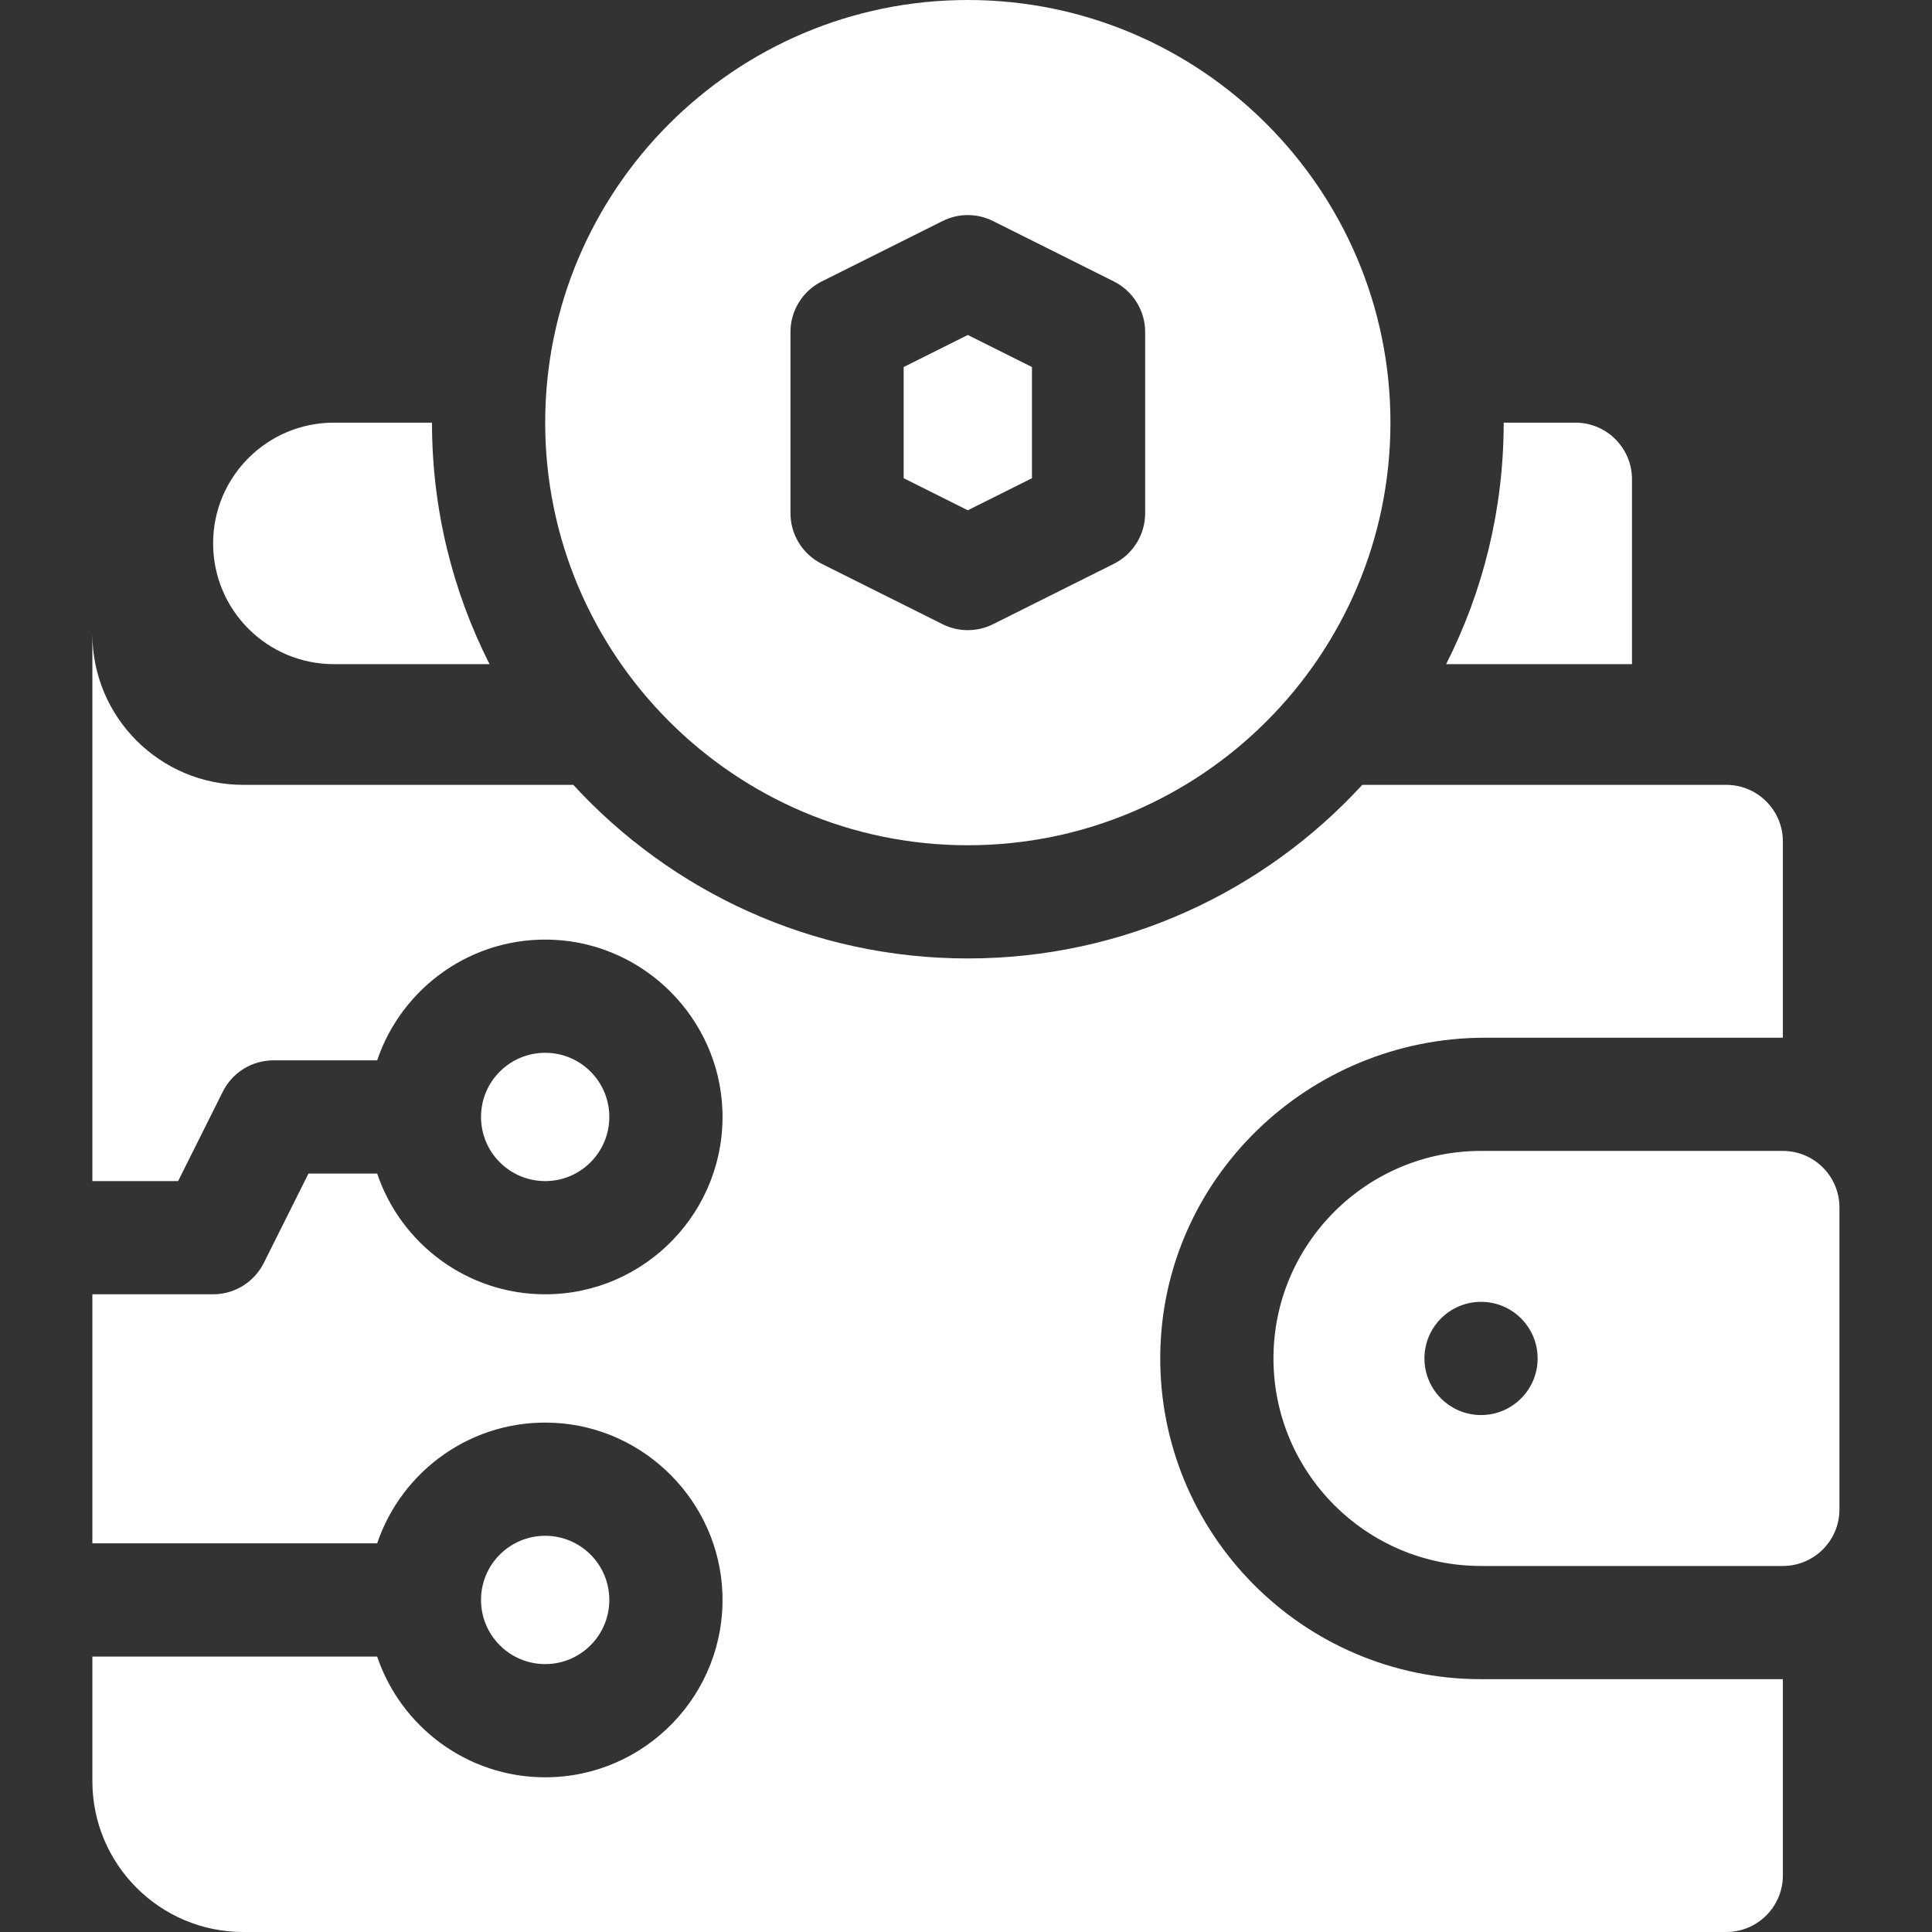
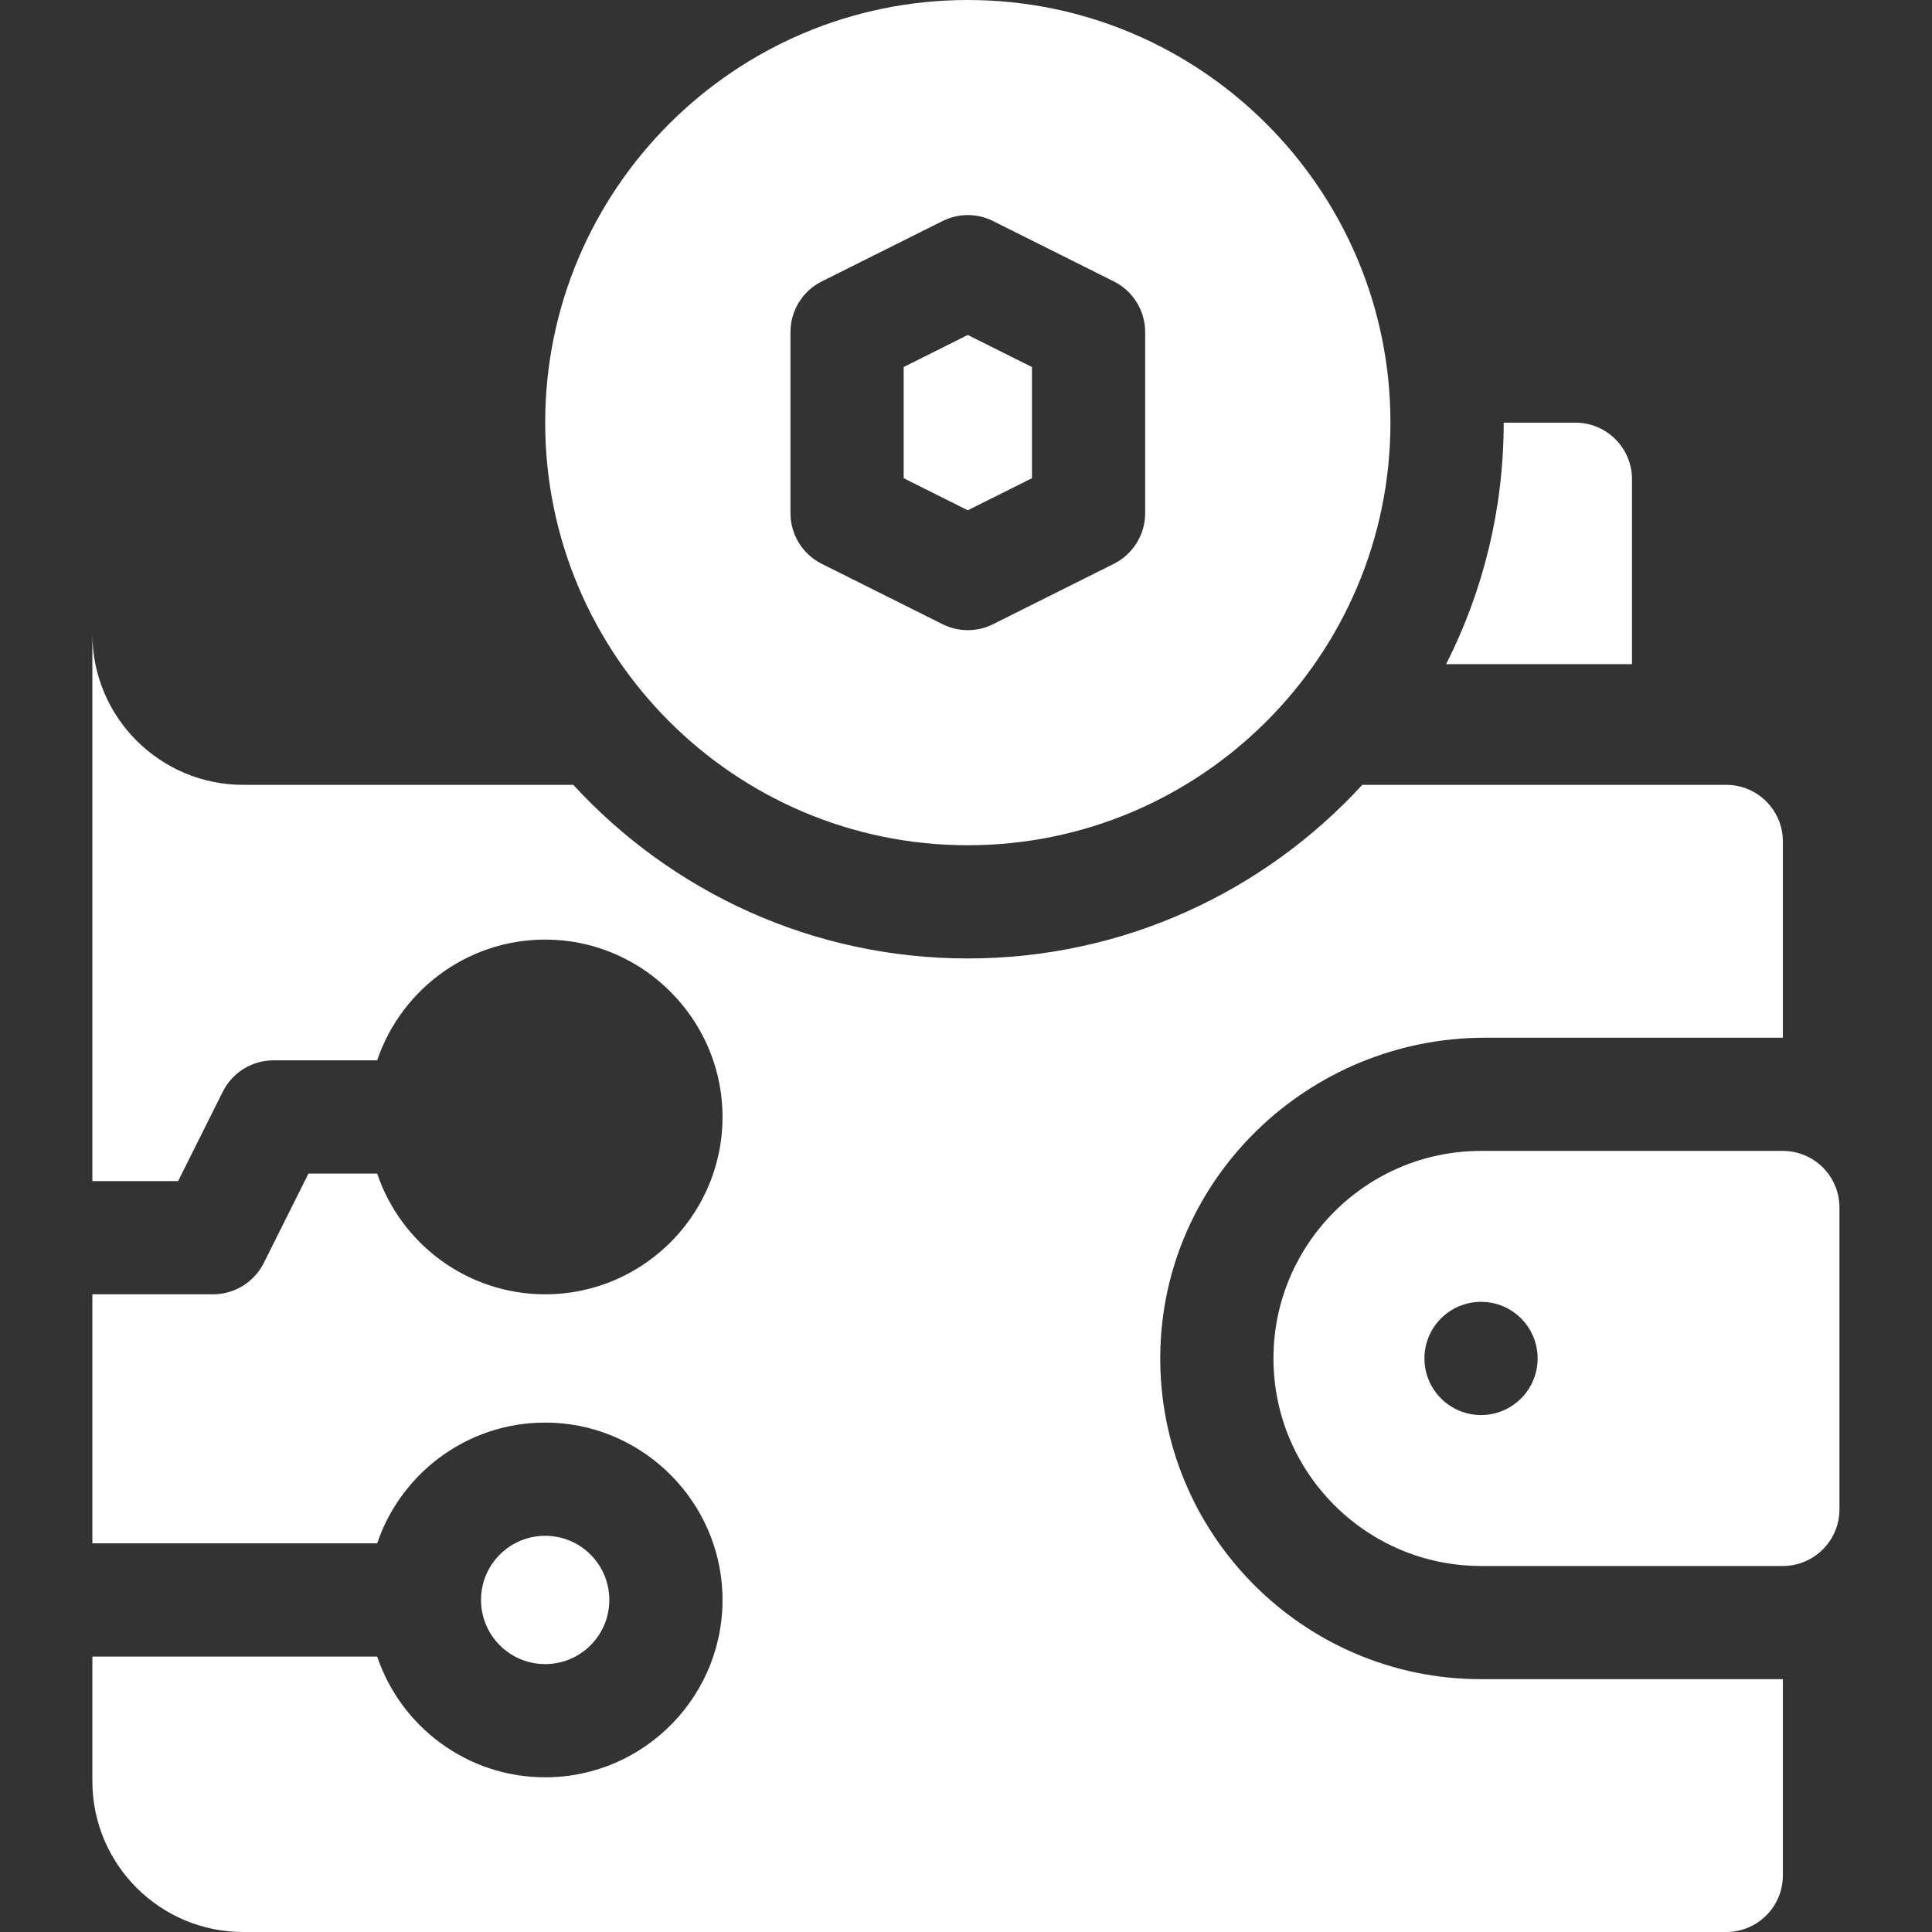
<svg xmlns="http://www.w3.org/2000/svg" width="42" height="42" viewBox="0 0 42 42" fill="none">
  <rect x="0" y="0" width="42" height="42" fill="#333333" stroke="none" />
-   <path d="M7.258 14.438H10.642C9.842 12.859 9.391 11.075 9.391 9.188H7.258C5.808 9.188 4.633 10.363 4.633 11.812C4.633 12.538 4.926 13.194 5.401 13.669C5.876 14.144 6.533 14.438 7.258 14.438Z" fill="#FFFFFF" />
-   <path d="M35.478 10.418C35.478 9.739 34.927 9.188 34.248 9.188H32.689C32.689 11.075 32.238 12.859 31.438 14.438H35.478V10.418Z" fill="#FFFFFF" />
+   <path d="M35.478 10.418C35.478 9.739 34.927 9.188 34.248 9.188H32.689C32.689 11.075 32.238 12.859 31.438 14.438H35.478V10.418" fill="#FFFFFF" />
  <path d="M38.758 25.02H32.195C29.707 25.02 27.684 27.043 27.684 29.531C27.684 32.019 29.707 34.043 32.195 34.043H38.758C39.437 34.043 39.988 33.492 39.988 32.812V26.25C39.988 25.571 39.437 25.02 38.758 25.02ZM32.197 30.762C31.518 30.762 30.966 30.21 30.966 29.531C30.966 28.852 31.517 28.301 32.196 28.301H32.197C32.876 28.301 33.427 28.852 33.427 29.531C33.427 30.21 32.876 30.762 32.197 30.762Z" fill="#FFFFFF" />
  <path d="M11.852 36.176C12.622 36.176 13.246 35.551 13.246 34.781C13.246 34.011 12.622 33.387 11.852 33.387C11.081 33.387 10.457 34.011 10.457 34.781C10.457 35.551 11.081 36.176 11.852 36.176Z" fill="#FFFFFF" />
  <path d="M25.223 29.462C25.26 25.624 28.446 22.559 32.284 22.559H38.758V18.293C38.758 17.614 38.207 17.062 37.527 17.062H29.615C27.484 19.381 24.429 20.836 21.039 20.836C17.649 20.836 14.594 19.381 12.463 17.062H5.289C4.383 17.062 3.563 16.695 2.969 16.101C2.375 15.507 2.008 14.687 2.008 13.781V25.676H3.872L4.844 23.731C5.053 23.314 5.479 23.051 5.945 23.051H8.199C8.734 21.467 10.271 20.34 12.053 20.431C14.029 20.532 15.626 22.148 15.704 24.125C15.791 26.322 14.03 28.137 11.852 28.137C10.156 28.137 8.713 27.036 8.199 25.512H6.706L5.734 27.457C5.525 27.873 5.099 28.137 4.633 28.137H2.008V33.551H8.199C8.734 31.967 10.271 30.84 12.053 30.931C14.029 31.032 15.626 32.648 15.704 34.625C15.791 36.822 14.03 38.637 11.852 38.637C10.156 38.637 8.713 37.536 8.199 36.012H2.008V38.719C2.008 40.531 3.477 42 5.289 42H37.527C38.207 42 38.758 41.449 38.758 40.77V36.504H32.195C28.328 36.504 25.186 33.339 25.223 29.462Z" fill="#FFFFFF" />
-   <path d="M11.852 25.676C12.622 25.676 13.246 25.051 13.246 24.281C13.246 23.511 12.622 22.887 11.852 22.887C11.081 22.887 10.457 23.511 10.457 24.281C10.457 25.051 11.081 25.676 11.852 25.676Z" fill="#FFFFFF" />
  <path d="M22.434 10.396V7.979L21.039 7.282L19.645 7.979V10.396L21.039 11.093L22.434 10.396Z" fill="#FFFFFF" />
  <path d="M21.039 18.375C26.105 18.375 30.227 14.254 30.227 9.188C30.227 4.121 26.105 0 21.039 0C15.973 0 11.852 4.121 11.852 9.188C11.852 14.254 15.973 18.375 21.039 18.375ZM17.184 7.219C17.184 6.753 17.447 6.327 17.864 6.118L20.489 4.806C20.835 4.632 21.243 4.632 21.589 4.806L24.214 6.118C24.631 6.327 24.895 6.753 24.895 7.219V11.156C24.895 11.622 24.631 12.048 24.214 12.257L21.589 13.569C21.416 13.656 21.228 13.699 21.039 13.699C20.851 13.699 20.662 13.656 20.489 13.569L17.864 12.257C17.447 12.048 17.184 11.622 17.184 11.156V7.219Z" fill="#FFFFFF" />
</svg>